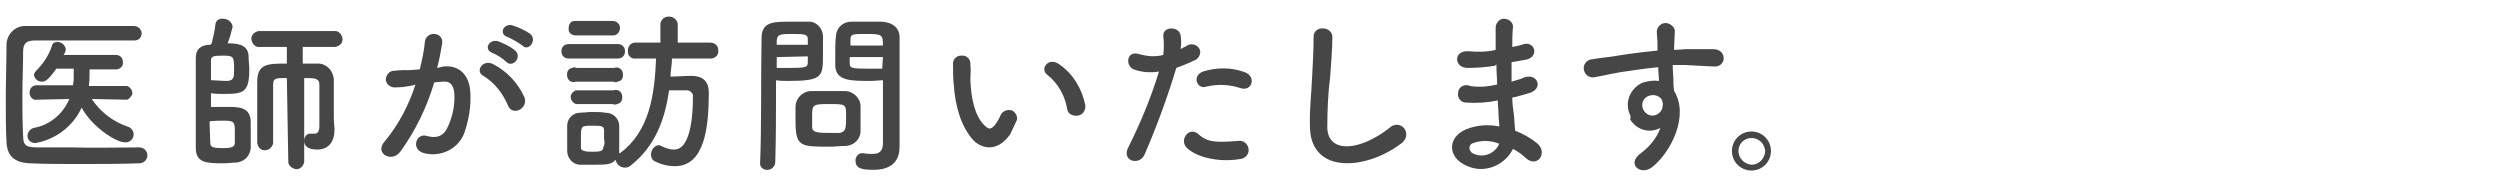
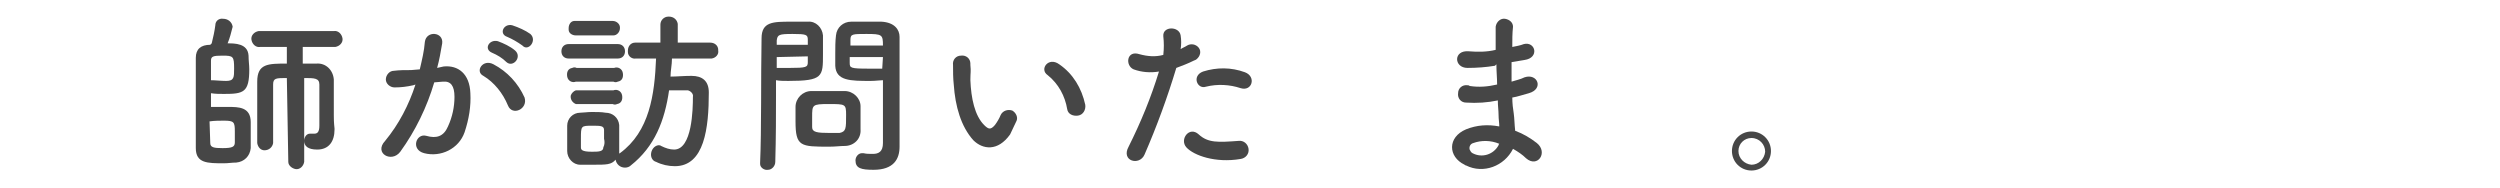
<svg xmlns="http://www.w3.org/2000/svg" version="1.1" id="Layer_1" x="0px" y="0px" viewBox="0 0 346 26" style="enable-background:new 0 0 346 26;" xml:space="preserve">
  <style type="text/css">
	.st0{fill:#464646;}
</style>
  <g id="Layer_2_00000082369092212227933510000005239464467505718919_">
    <g id="contents">
-       <path class="st0" d="M19.3,20.4c0.6,0,1.1,0.5,1.1,1.1s-0.5,1.1-1.1,1.1c-2.8,0.1-5.7,0.1-8.5,0.1c-2.3,0-4.5,0-6.7-0.1    S1,21.5,0.9,19.7s-0.1-3.8-0.1-6c0-2.5,0.1-5.1,0.1-7.5c0-1.5,1.3-2.7,2.7-2.6c0.1,0,0.2,0,0.3,0c2.1,0,4.6,0,7.2,0s5.2,0,7.4,0    c0.6,0,1,0.4,1.1,0.9c0,0,0,0,0,0.1c0,0.6-0.4,1-1,1c0,0,0,0-0.1,0c-3.1,0-6.8,0-9.9,0c-1.4,0-2.7,0-3.7,0C3.6,5.6,3.2,6,3.2,7.2    c0,1.9-0.1,3.9-0.1,5.9s0,3.9,0.1,5.7c0,1.4,0.5,1.6,2,1.6s3.1,0,4.8,0C12.9,20.5,16.1,20.4,19.3,20.4L19.3,20.4z M17.6,13.8    l-4.9-0.1c1.2,1.8,2.9,3.1,4.9,3.8c0.5,0.1,0.9,0.6,0.9,1.1c0,0.6-0.5,1.1-1.1,1.1c0,0,0,0-0.1,0c-1.3,0-4.6-2.2-6-4.8    c-1.2,2.6-3.6,4.4-6.4,4.9c-0.6,0-1.1-0.4-1.1-1c0-0.5,0.4-1,0.9-1.1c2.2-0.4,4-1.9,4.9-4l-4.5,0.1l0,0c-0.5,0.1-0.9-0.3-1-0.8    c0-0.1,0-0.1,0-0.2c0-0.6,0.4-1,1-1h5l0.1-0.7c0-0.5,0-1,0-1.6H7.8c-1.2,1.7-1.6,1.8-2,1.8c-0.6,0-1-0.4-1.1-0.9    c0-0.2,0.1-0.4,0.3-0.6c1-1,1.8-2.2,2.2-3.5c0-0.3,0.4-0.5,0.7-0.5c0.6,0,1.1,0.4,1.2,1c0,0.3-0.1,0.5-0.3,0.8H16    c0.6,0,1,0.4,1,0.9c0,0,0,0,0,0.1c0.1,0.5-0.3,0.9-0.8,1h-0.1h-3.7c0,0.8,0,1.5-0.1,2.3h5.3c0.5,0.2,0.8,0.7,0.7,1.2    C18.1,13.4,17.9,13.7,17.6,13.8z" />
      <path class="st0" d="M29.3,6c0.2-0.8,0.4-1.7,0.5-2.5c0-0.6,0.5-1,1.1-0.9l0,0c0.6,0,1.2,0.4,1.3,1.1C32,4.5,31.8,5.3,31.5,6    c1,0,2.8,0,2.9,1.7c0,0.7,0.1,1.3,0.1,1.9c0,3.2-0.8,3.4-3.5,3.4c-0.6,0-1.2,0-1.8-0.1v1.9c0.7,0,1.6,0,2.4,0c1.4,0,3.1,0,3.1,2.1    c0,0.5,0,1.2,0,1.8c0,0.6,0,1.2,0,1.8c-0.1,1.1-0.9,1.9-2,2c-0.6,0-1.1,0.1-1.7,0.1c-2.3,0-3.9,0-3.9-2.1c0-1.6,0-3.9,0-6.2    s0-4.7,0-6.3c0-1.2,0.7-1.8,2-1.8L29.3,6z M29.1,11.1c0.7,0,1.5,0.1,2.2,0.1c1.1,0,1.1-0.5,1.1-1.7c0-1.7-0.1-1.8-1.6-1.8    c-1.3,0-1.6,0.1-1.6,0.7v2.7H29.1z M29.1,19.8c0,0.6,0.5,0.7,1.7,0.7c1.4,0,1.7-0.2,1.7-0.8c0-0.4,0-1,0-1.5    c0-1.3-0.1-1.5-1.5-1.5c-0.6,0-1.3,0-2,0.1L29.1,19.8z M39.7,10.8c-1.5,0-1.9,0-1.9,0.9s0,2.4,0,3.9s0,3,0,4.2l0,0    c-0.1,0.6-0.6,1-1.2,1c-0.5,0-0.9-0.4-1-1c0-1.3,0-2.9,0-4.3s0-3,0-4.2c0-2.5,1.5-2.5,4.1-2.5V6.5H36c-0.6,0.1-1.1-0.4-1.2-1    c-0.1-0.6,0.4-1.1,1-1.2c0.1,0,0.1,0,0.2,0h10.2c0.6-0.1,1.1,0.4,1.2,1c0.1,0.6-0.4,1.1-1,1.2c-0.1,0-0.1,0-0.2,0h-4.3v2.3    c0.7,0,1.3,0,1.9,0c1.3-0.1,2.3,0.9,2.4,2.2c0,0.1,0,0.2,0,0.3V16c0,0.4,0,0.9,0.1,1.8v0.1c0,1.7-0.8,2.8-2.4,2.8    c-1.3,0-1.8-0.5-1.8-1.2c0-0.5,0.3-1,0.8-1H43c0.2,0,0.3,0,0.5,0c0.4,0,0.7-0.2,0.7-1.1c0,0,0-3.9,0-5.7c0-0.9-0.7-0.9-2.1-0.9    v11.6c-0.1,0.6-0.6,1.1-1.2,1c-0.5-0.1-1-0.5-1-1L39.7,10.8z" />
      <path class="st0" d="M61.4,9.2c2-0.2,3.6,1,3.7,3.7c0.1,1.8-0.2,3.6-0.8,5.4c-0.8,2.3-3.3,3.5-5.6,2.9c-1.9-0.5-1.1-2.8,0.3-2.4    s2.4,0.1,3-1.3c0.6-1.3,0.9-2.7,0.9-4.1c0-1.5-0.5-2.2-1.6-2.1l-1.2,0.1c-1,3.4-2.6,6.7-4.7,9.6c-1.2,1.6-3.7,0.2-2.1-1.5    c1.9-2.3,3.3-5,4.2-7.8l-0.3,0.1c-0.9,0.2-1.7,0.3-2.6,0.3c-0.6,0-1.2-0.5-1.2-1.1s0.5-1.2,1.1-1.2l0,0c0.8-0.1,1.5-0.1,2.4-0.1    l1.2-0.1c0.3-1.3,0.6-2.5,0.7-3.8C59,4.2,61.4,4.4,61.2,6c-0.2,1.2-0.4,2.3-0.7,3.4L61.4,9.2z M70.3,14.6    c-0.7-1.7-1.9-3.2-3.4-4.1c-1.2-0.6-0.1-2.4,1.4-1.6c1.9,1,3.4,2.6,4.3,4.6C73.1,15.1,70.9,16.1,70.3,14.6z M68.1,7.3    c-1.2-0.5-0.4-1.9,0.8-1.6C69.7,6,70.6,6.4,71.3,7c1,0.9-0.3,2.4-1.2,1.6C69.5,8,68.8,7.6,68.1,7.3z M70.2,5.1    c-1.2-0.4-0.5-1.9,0.7-1.6c0.9,0.3,1.8,0.7,2.5,1.2c1,0.9-0.3,2.5-1.1,1.6C71.6,5.8,70.9,5.4,70.2,5.1z" />
      <path class="st0" d="M78.7,8.1c-0.6,0-1-0.4-1-1s0.4-1,1-1h6.8c0.6,0,1,0.4,1,1s-0.4,1-1,1H78.7z M98.2,8.1H93    c0,0.9-0.2,1.7-0.2,2.5c0.9,0,1.8-0.1,2.9-0.1c1.5,0,2.4,0.7,2.4,2.3c0,4.9-0.6,10.2-4.7,10.2c-0.9,0-1.8-0.2-2.6-0.6    c-0.4-0.1-0.7-0.5-0.7-1c0-0.6,0.4-1.2,1-1.3c0.1,0,0.3,0,0.4,0.1c0.6,0.3,1.2,0.5,1.8,0.5c2.5,0,2.6-5.6,2.6-7.3    c0.1-0.4-0.3-0.8-0.7-0.9c-0.1,0-0.1,0-0.2,0c-0.8,0-1.6,0-2.4,0c-0.6,4.2-2,7.8-5.3,10.4c-0.2,0.2-0.5,0.3-0.8,0.3    c-0.7,0-1.2-0.5-1.3-1.1c-0.6,0.7-1.2,0.7-3.2,0.7c-0.6,0-1.2,0-1.7,0c-1,0-1.8-0.9-1.8-1.9l0,0c0-0.6,0-1.2,0-1.8s0-1.1,0-1.7    c0-1,0.8-1.8,1.8-1.8l0,0c0.4,0,1-0.1,1.6-0.1s1.4,0,1.9,0.1c1,0,1.8,0.7,1.9,1.7c0,0.5,0,1.2,0,1.8s0,1.2,0,1.8    c0,0.1,0,0.3,0,0.4c0,0,0-0.1,0.1-0.1c4.1-3,4.8-8.1,5-13.1H88l0,0c-0.5,0.1-1.1-0.3-1.1-0.9c0-0.1,0-0.1,0-0.2    c0-0.6,0.4-1.1,1-1.1H88h3.4V3.4c0-0.6,0.5-1.1,1.1-1.1h0.1c0.6,0,1.1,0.4,1.2,1c0,0,0,0,0,0.1v2.5h4.5c0.6,0,1.1,0.4,1.1,1V7    c0.1,0.5-0.3,1-0.9,1.1C98.3,8.1,98.3,8.1,98.2,8.1L98.2,8.1z M79.7,4.9c-0.5,0-1-0.3-1-0.8c0-0.1,0-0.1,0-0.2c0-0.5,0.3-1,0.8-1    c0.1,0,0.1,0,0.2,0h5.1c0.5,0,1,0.4,1,0.9v0.1c0,0.5-0.4,1-0.9,1h-0.1C84.8,4.9,79.7,4.9,79.7,4.9z M79.7,11.3    c-0.5,0.2-1.1-0.1-1.2-0.7s0.1-1.1,0.7-1.2c0.2-0.1,0.4-0.1,0.6,0H85c0.5-0.2,1.1,0.1,1.2,0.7s-0.1,1.1-0.7,1.2    c-0.2,0.1-0.4,0.1-0.6,0H79.7z M79.7,14.4c-0.5-0.2-0.8-0.7-0.7-1.2c0.1-0.3,0.4-0.6,0.7-0.7h5.2c0.5-0.2,1.1,0.1,1.2,0.7    s-0.1,1.1-0.7,1.2c-0.2,0.1-0.4,0.1-0.6,0H79.7z M83.6,19.2c0-0.4,0-0.9,0-1.2c0-0.6-0.5-0.6-1.6-0.6c-1.6,0-1.6,0-1.6,1.8    c0,0.4,0,0.9,0,1.2s0.1,0.6,1.5,0.6c0.9,0,1.6,0,1.6-0.6C83.7,20,83.7,19.6,83.6,19.2L83.6,19.2z" />
      <path class="st0" d="M106.3,23.5c-0.5,0.1-1.1-0.3-1.1-0.8c0-0.1,0-0.1,0-0.2l0,0c0.2-4.4,0.1-12,0.2-17.2c0-2.3,1.6-2.3,4.1-2.3    c0.9,0,1.9,0,2.3,0c1.1-0.1,2,0.8,2.1,1.9l0,0c0,0.8,0,1.8,0,2.6c0,3.1,0,3.7-4.8,3.7c-0.6,0-1.2,0-1.7-0.1v2.1    c0,2.6,0,5.8-0.1,9.2C107.3,23,106.8,23.5,106.3,23.5z M111.8,6.3c0-0.3,0-0.6,0-0.8c0-0.7-0.2-0.8-2.1-0.8s-2.1,0.1-2.2,0.9    c0,0.2,0,0.4,0,0.6h4.3V6.3z M107.5,7.9v1.5c0.3,0,1,0,1.8,0c2.3,0,2.5-0.1,2.5-0.8c0-0.2,0-0.5,0-0.8L107.5,7.9z M116.9,20.2    c-0.6,0-1.3,0.1-2.1,0.1c-4,0-4.7,0-4.7-3.5c0-0.7,0-1.4,0-2c0-1.2,1-2.2,2.2-2.2c0.6,0,1.5,0,2.3,0s1.8,0,2.3,0    c1.2,0,2.2,1,2.2,2.1c0,0.6,0,1.3,0,2c0,0.4,0,0.8,0,1.2C119.2,19.2,118.2,20.2,116.9,20.2z M117.1,15.9c0-1.5-0.1-1.5-2.4-1.5    s-2.3,0.1-2.3,1.8c0,0.5,0,1,0,1.4c0,0.7,0.7,0.8,2.4,0.8c0.6,0,1.1,0,1.4,0C117.1,18.2,117.1,17.8,117.1,15.9z M120.5,11.2    c-2.8,0-4.8,0-4.9-2.1c0-0.5,0-1,0-1.6c0-0.9,0-1.8,0.1-2.6c0.1-1.1,1-1.9,2.1-1.9c0.5,0,1.5,0,2.4,0c0.7,0,1.4,0,1.8,0    c1.8,0.1,2.5,1.1,2.5,2.1v1.8c0,3.6,0,7.3,0,10.4c0,1.1,0,2.1,0,3c0,1.7-0.8,3.2-3.6,3.2c-1.7,0-2.5-0.2-2.5-1.3    c0-0.5,0.4-1,0.9-1h0.2c0.4,0.1,0.8,0.1,1.3,0.1c0.8,0,1.4-0.3,1.4-1.5c0-1,0-2,0-3c0-1.6,0-3.2,0-4.7v-1    C121.8,11.1,121.2,11.2,120.5,11.2z M122.2,6.3c0-1.5-0.1-1.6-2.3-1.6c-1.9,0-2.2,0-2.2,0.8c0,0.2,0,0.5,0,0.8    C117.7,6.3,122.2,6.3,122.2,6.3z M122.2,7.9h-4.6c0,0.3,0,0.6,0,0.8c0,0.7,0.1,0.8,2.6,0.8c0.8,0,1.6,0,1.9,0L122.2,7.9z" />
      <path class="st0" d="M134.7,19.4c-1.7-1.9-2.5-4.7-2.7-7.7c-0.1-0.9-0.1-1.8-0.1-2.7c-0.1-0.7,0.4-1.3,1.1-1.3    c0.7-0.1,1.3,0.4,1.3,1.1c0,0.1,0,0.1,0,0.2c0.1,0.9,0,1,0,2.1c0.1,2.5,0.6,4.9,1.9,6.2c0.6,0.6,0.9,0.7,1.5,0    c0.3-0.4,0.6-0.9,0.8-1.4c0.3-0.6,1-0.8,1.6-0.6c0.5,0.3,0.8,0.9,0.6,1.4c-0.3,0.6-0.6,1.3-0.9,1.9C138.1,21,136,20.7,134.7,19.4z     M147.7,15.1c-0.3-1.8-1.2-3.5-2.7-4.7c-1.2-0.8,0.1-2.6,1.6-1.5c1.9,1.3,3.1,3.3,3.6,5.6c0.1,0.7-0.3,1.4-1,1.5    S147.8,15.8,147.7,15.1L147.7,15.1z" />
      <path class="st0" d="M158.4,21.4c-0.7,1.6-3.3,0.9-2.2-1.1c1.7-3.4,3.1-6.8,4.2-10.4c-1.2,0.2-2.4,0.1-3.5-0.3    c-1.2-0.5-1-2.7,0.8-2.1c1.1,0.3,2.2,0.4,3.3,0.1c0.1-0.9,0.1-1.7,0-2.6c-0.1-1.4,2.2-1.4,2.4-0.1c0.1,0.6,0.1,1.3,0,1.9    c0.3-0.2,0.6-0.3,0.9-0.5c0.5-0.3,1.2-0.2,1.6,0.3s0.2,1.2-0.3,1.6c-0.1,0.1-0.2,0.1-0.4,0.2c-0.8,0.4-1.6,0.7-2.4,1    C161.6,13.4,160.1,17.5,158.4,21.4z M164.2,20.4c-1-1.1,0.4-3,1.7-1.8s2.7,1.1,5.5,0.9c0.7-0.1,1.3,0.4,1.4,1.1    c0.1,0.7-0.4,1.3-1.1,1.4C168.2,22.6,165.2,21.5,164.2,20.4z M166.9,12c-1.2,0.4-2-1.5-0.4-2.1c1.9-0.6,3.9-0.6,5.8,0.1    c1.6,0.6,1,2.7-0.6,2.2C170.2,11.7,168.5,11.6,166.9,12L166.9,12z" />
-       <path class="st0" d="M181.3,17.7c-0.1-2.5,0.2-4.6,0.3-7.1c0.1-1.6,0.2-3.9,0.2-5.4c-0.1-1.8,2.7-1.6,2.6,0c0,1.6-0.2,3.8-0.3,5.4    c-0.3,2.3-0.4,4.7-0.4,7.1c0.1,3.5,4.4,3.3,8.6,0c0.5-0.5,1.3-0.6,1.9-0.1c0.5,0.5,0.6,1.3,0.1,1.9c-0.1,0.1-0.2,0.2-0.3,0.3    C189.2,23.5,181.5,24.2,181.3,17.7z" />
      <path class="st0" d="M206.9,9.1c-1.2,0.2-2.5,0.3-3.8,0.3c-1.9,0-2-2.5,0.2-2.3c1.2,0.1,2.5,0.1,3.7-0.2c0-1.3,0-2.4,0-3.2    c0.1-0.7,0.7-1.2,1.3-1.1s1.1,0.5,1.1,1.1c-0.1,0.9-0.1,1.8-0.1,2.8c0.5-0.1,1.1-0.2,1.6-0.4c1.6-0.4,2.2,1.9,0.1,2.2    c-0.6,0.1-1.2,0.2-1.8,0.3c0,0.9,0,1.8,0,2.7c0.6-0.2,1.2-0.3,1.8-0.6c1.8-0.6,2.7,1.6,0.6,2.2c-0.8,0.2-1.6,0.5-2.3,0.6    c0,0.8,0.1,1.6,0.2,2.2c0.1,0.7,0.1,1.5,0.2,2.4c1.1,0.4,2.1,1,3,1.7c1.6,1.3,0.1,3.5-1.5,2.1c-0.5-0.5-1.1-0.9-1.8-1.3    c-1.2,2.4-4.1,3.5-6.5,2.3c-0.1,0-0.2-0.1-0.2-0.1c-2.3-1.1-2.4-3.8,0.2-4.9c1.5-0.6,3-0.7,4.6-0.4c0-0.5-0.1-1-0.1-1.6    s-0.1-1.2-0.1-2c-1.4,0.3-2.9,0.4-4.4,0.3c-0.7,0-1.2-0.6-1.1-1.3c0-0.7,0.6-1.2,1.3-1.1c0.1,0,0.2,0,0.3,0.1    c1.3,0.2,2.5,0.1,3.8-0.2c0-0.9-0.1-1.8-0.1-2.8L206.9,9.1z M203.9,19.8c-0.4,0.1-0.6,0.5-0.5,0.9c0.1,0.2,0.2,0.4,0.4,0.5    c1.3,0.7,2.9,0.2,3.6-1.1c0-0.1,0.1-0.2,0.1-0.2C206.3,19.4,205,19.4,203.9,19.8z" />
-       <path class="st0" d="M225.6,15.9c-0.8-1.7,0-3.6,1.6-4.4c0.1,0,0.2-0.1,0.3-0.1c0.7-0.2,1.4-0.3,2.1-0.2c0-0.5-0.1-1.2-0.1-1.9    c-2,0.2-4,0.5-5.3,0.7c-1.7,0.3-2.9,0.6-3.6,0.7c-0.7,0.1-1.3-0.4-1.4-1.1s0.4-1.3,1.1-1.4h0.1c1-0.2,2.5-0.3,3.5-0.5    c1.2-0.2,3.4-0.5,5.5-0.7V6.6c0-1.5-0.1-1.6-0.1-2.3c0.1-0.7,0.7-1.2,1.4-1.1c0.5,0.1,1,0.5,1.1,1c0,0.6-0.1,1.7-0.1,2.3    c0,0.1,0,0.2,0,0.4c0.7,0,1.3-0.1,1.8-0.1c1.2,0,2,0,3.6,0c2,0,1.9,2.6,0,2.4c-1.7-0.1-2.3-0.1-3.8-0.2c-0.5,0-1.1,0-1.8,0    c0,0.8,0.1,1.5,0.1,2.2c0,0.3,0,0.8,0.1,1.4c2.1,3.4-0.4,8.4-3,10.5c-1.6,1.3-3.7-0.4-1.6-1.9c1.2-0.9,2.2-2.1,2.7-3.5    c-1.5,0.8-3.3,0.3-4.2-1.2C225.7,16.3,225.7,16.1,225.6,15.9z M229.6,13.4c-0.5-0.3-1-0.3-1.5-0.1c-0.7,0.3-1,1.1-0.7,1.8    s1.1,1.1,1.8,0.8c0.5-0.2,0.9-0.7,0.9-1.2c0.1-0.3,0-0.6-0.1-0.9C229.9,13.6,229.7,13.5,229.6,13.4L229.6,13.4z" />
      <path class="st0" d="M242.4,23.6c-1.5,0-2.7-1.2-2.7-2.7s1.2-2.7,2.7-2.7s2.7,1.2,2.7,2.7C245.1,22.4,243.9,23.6,242.4,23.6    L242.4,23.6z M242.4,19.1c-1,0-1.8,0.8-1.8,1.8l0,0c0,1,0.8,1.8,1.8,1.9c1,0,1.8-0.8,1.9-1.8C244.3,20,243.5,19.1,242.4,19.1    L242.4,19.1z" />
    </g>
  </g>
</svg>